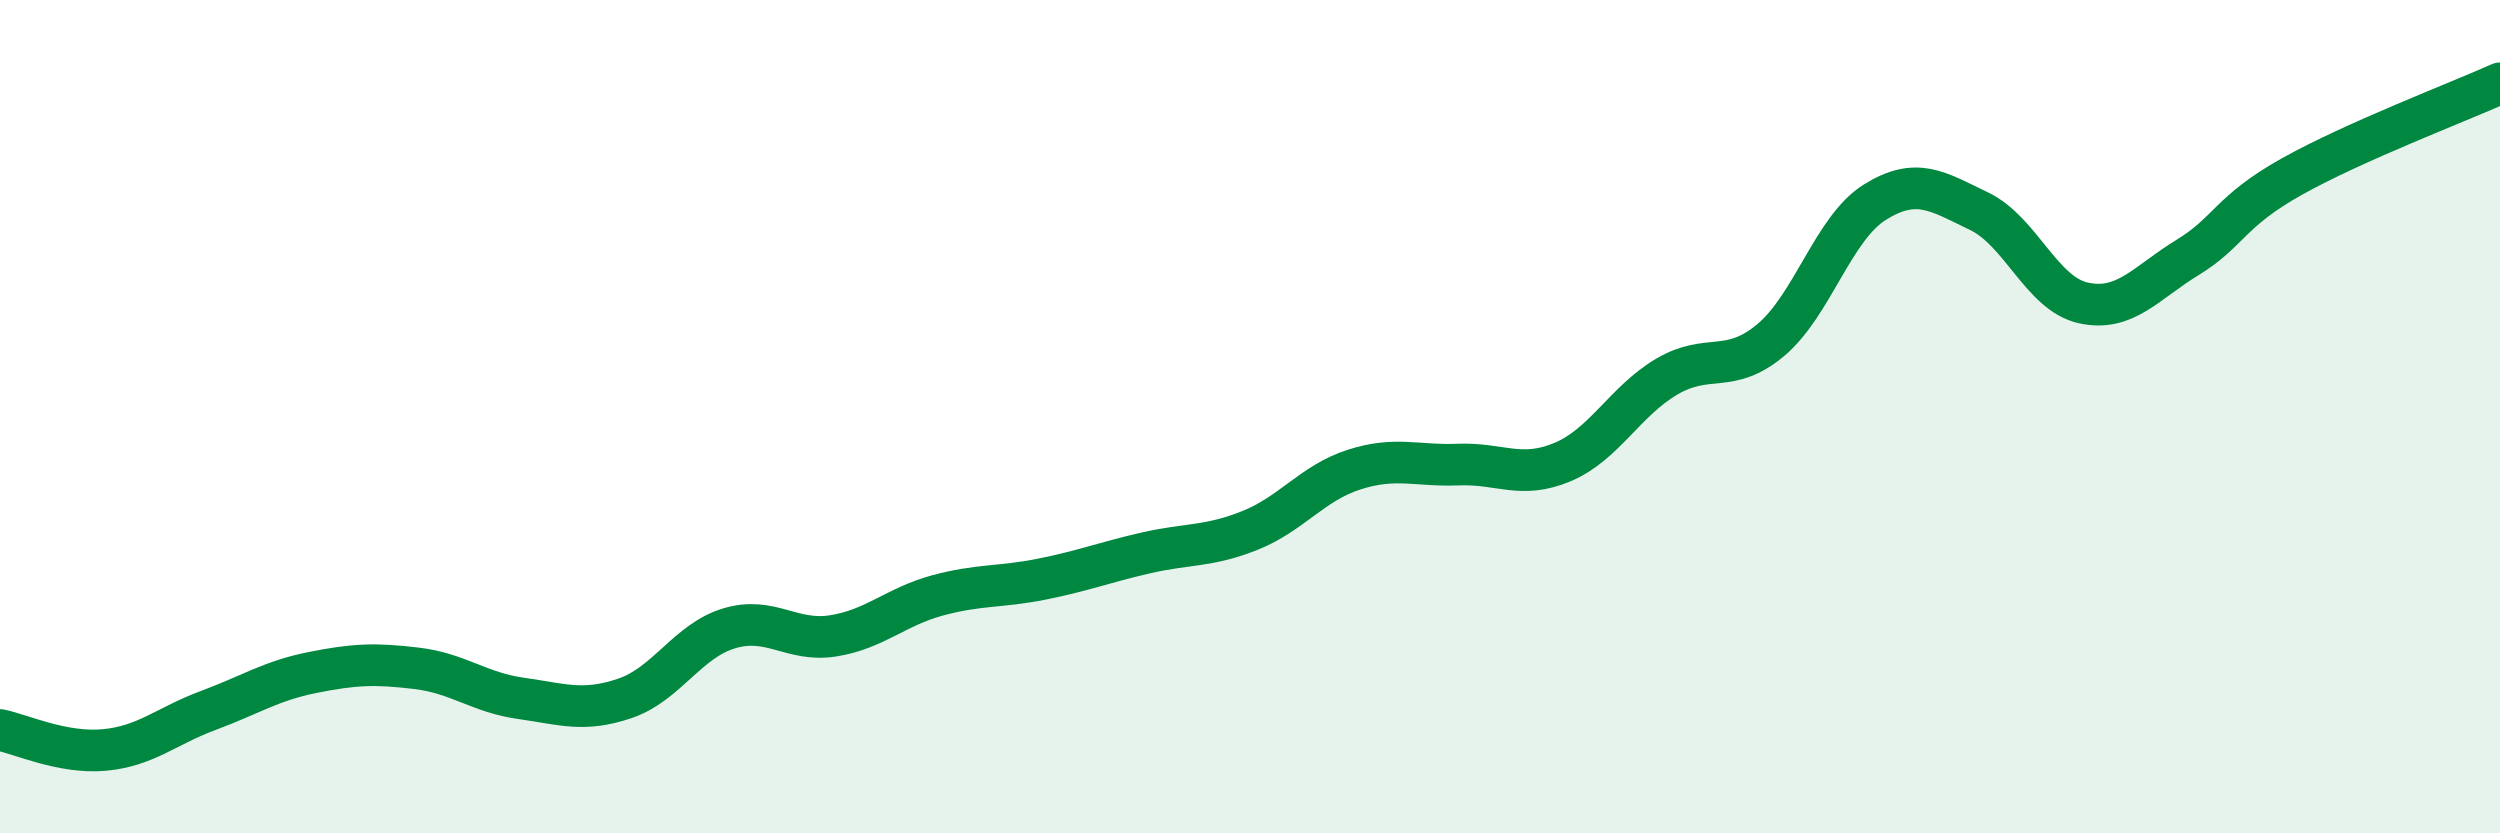
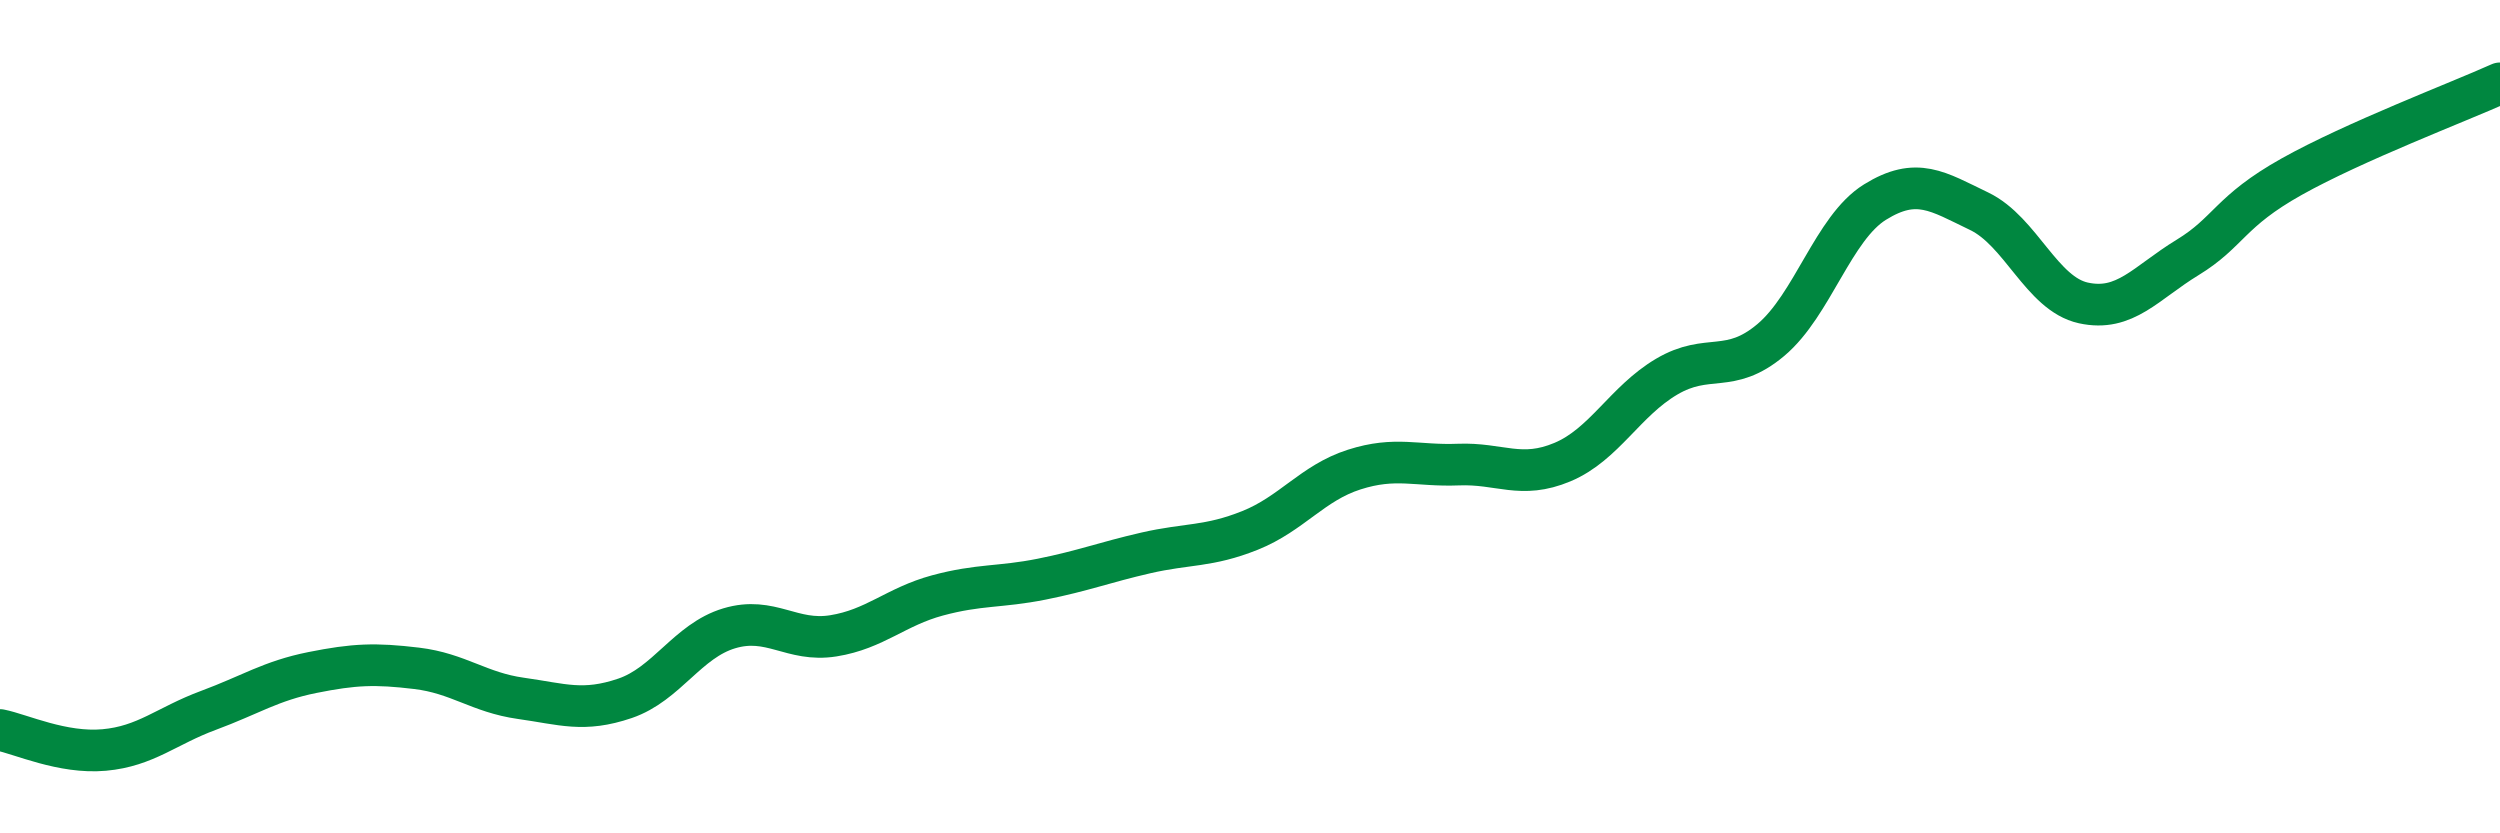
<svg xmlns="http://www.w3.org/2000/svg" width="60" height="20" viewBox="0 0 60 20">
-   <path d="M 0,17.52 C 0.5,17.62 1.5,18.09 2.5,18 C 3.5,17.91 4,17.42 5,17.05 C 6,16.68 6.5,16.34 7.5,16.14 C 8.5,15.94 9,15.92 10,16.04 C 11,16.16 11.5,16.62 12.5,16.76 C 13.5,16.9 14,17.1 15,16.76 C 16,16.42 16.5,15.38 17.5,15.08 C 18.5,14.78 19,15.42 20,15.26 C 21,15.1 21.5,14.56 22.5,14.29 C 23.5,14.02 24,14.1 25,13.9 C 26,13.7 26.5,13.5 27.5,13.27 C 28.5,13.04 29,13.13 30,12.73 C 31,12.33 31.5,11.59 32.5,11.27 C 33.5,10.95 34,11.19 35,11.15 C 36,11.11 36.5,11.51 37.5,11.09 C 38.5,10.67 39,9.63 40,9.04 C 41,8.45 41.5,9 42.5,8.16 C 43.5,7.32 44,5.47 45,4.85 C 46,4.23 46.5,4.59 47.5,5.07 C 48.5,5.55 49,7.05 50,7.27 C 51,7.49 51.5,6.79 52.5,6.18 C 53.5,5.57 53.5,5.08 55,4.24 C 56.5,3.4 59,2.45 60,2L60 20L0 20Z" fill="#008740" opacity="0.1" stroke-linecap="round" stroke-linejoin="round" />
  <path d="M 0,17.52 C 0.5,17.62 1.5,18.09 2.5,18 C 3.5,17.91 4,17.42 5,17.05 C 6,16.68 6.5,16.34 7.5,16.14 C 8.5,15.94 9,15.92 10,16.04 C 11,16.16 11.5,16.62 12.5,16.76 C 13.5,16.9 14,17.1 15,16.76 C 16,16.42 16.5,15.38 17.5,15.08 C 18.5,14.78 19,15.42 20,15.26 C 21,15.1 21.5,14.56 22.5,14.29 C 23.5,14.02 24,14.1 25,13.9 C 26,13.7 26.5,13.5 27.5,13.27 C 28.5,13.04 29,13.13 30,12.73 C 31,12.33 31.5,11.59 32.5,11.27 C 33.5,10.95 34,11.19 35,11.15 C 36,11.11 36.5,11.51 37.5,11.09 C 38.5,10.67 39,9.63 40,9.04 C 41,8.45 41.5,9 42.5,8.16 C 43.5,7.32 44,5.47 45,4.85 C 46,4.23 46.5,4.59 47.5,5.07 C 48.5,5.55 49,7.05 50,7.27 C 51,7.49 51.5,6.79 52.5,6.18 C 53.5,5.57 53.5,5.08 55,4.24 C 56.5,3.4 59,2.45 60,2" stroke="#008740" stroke-width="1" fill="none" stroke-linecap="round" stroke-linejoin="round" />
</svg>